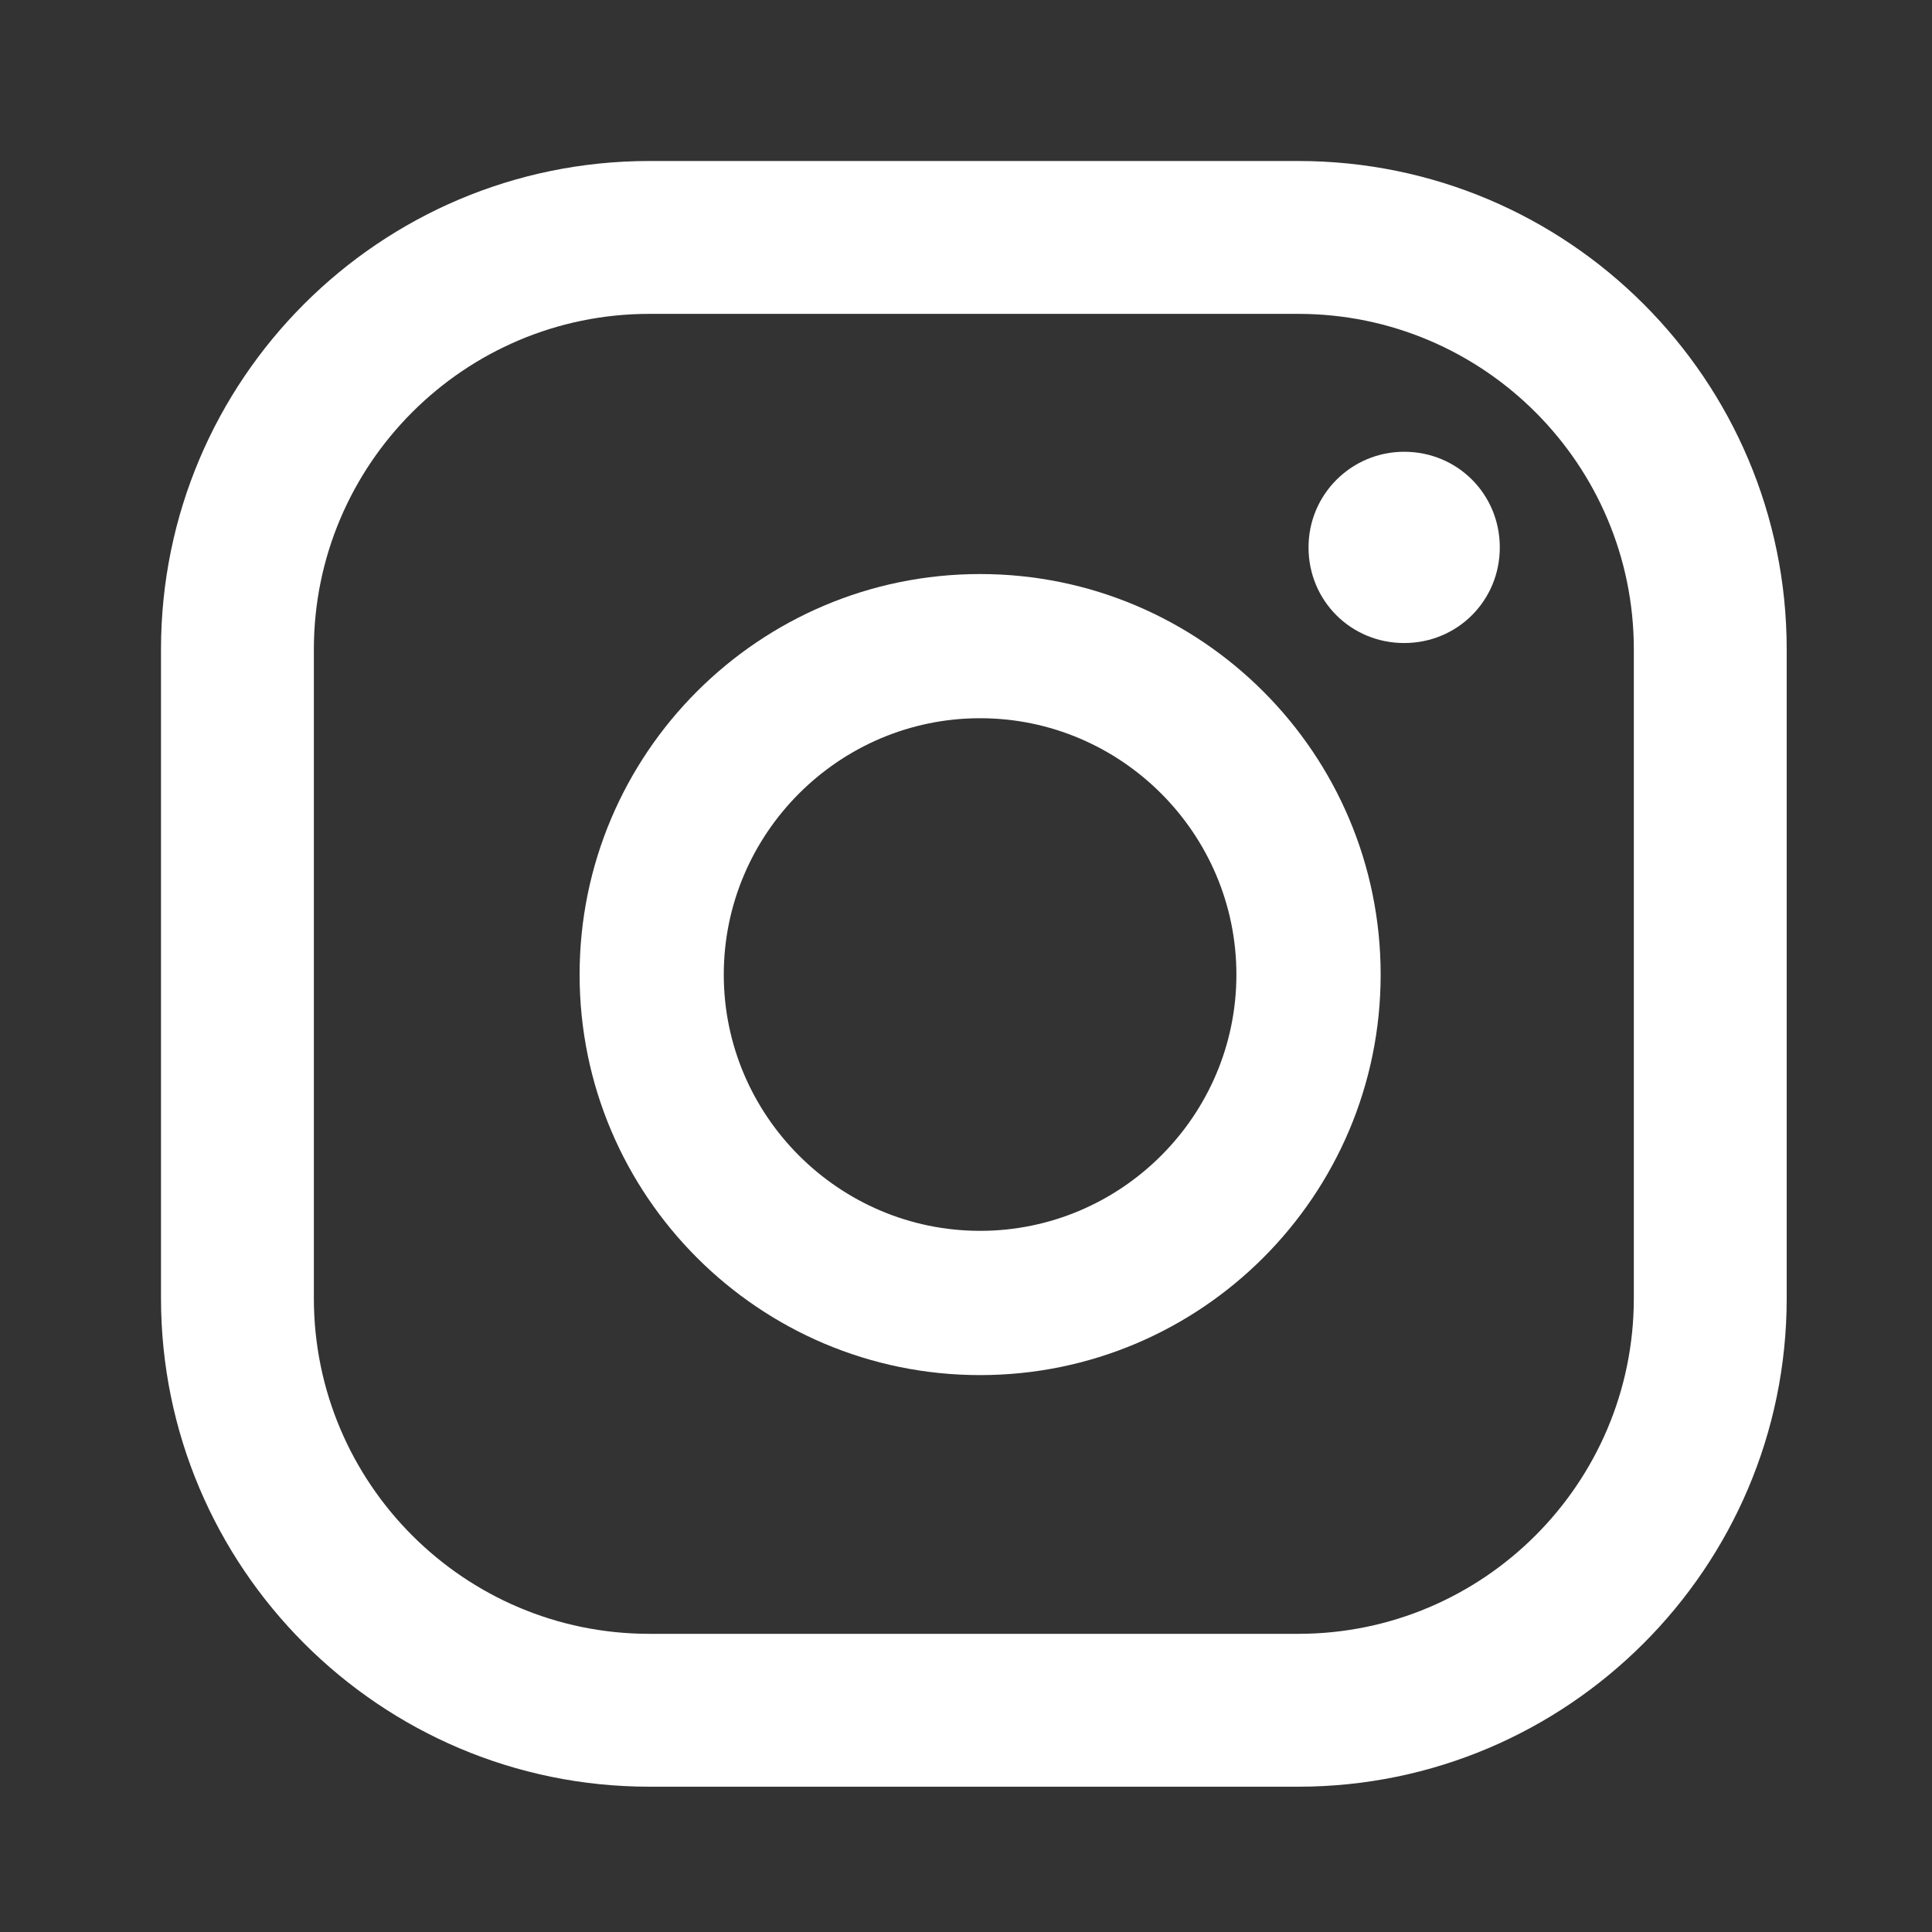
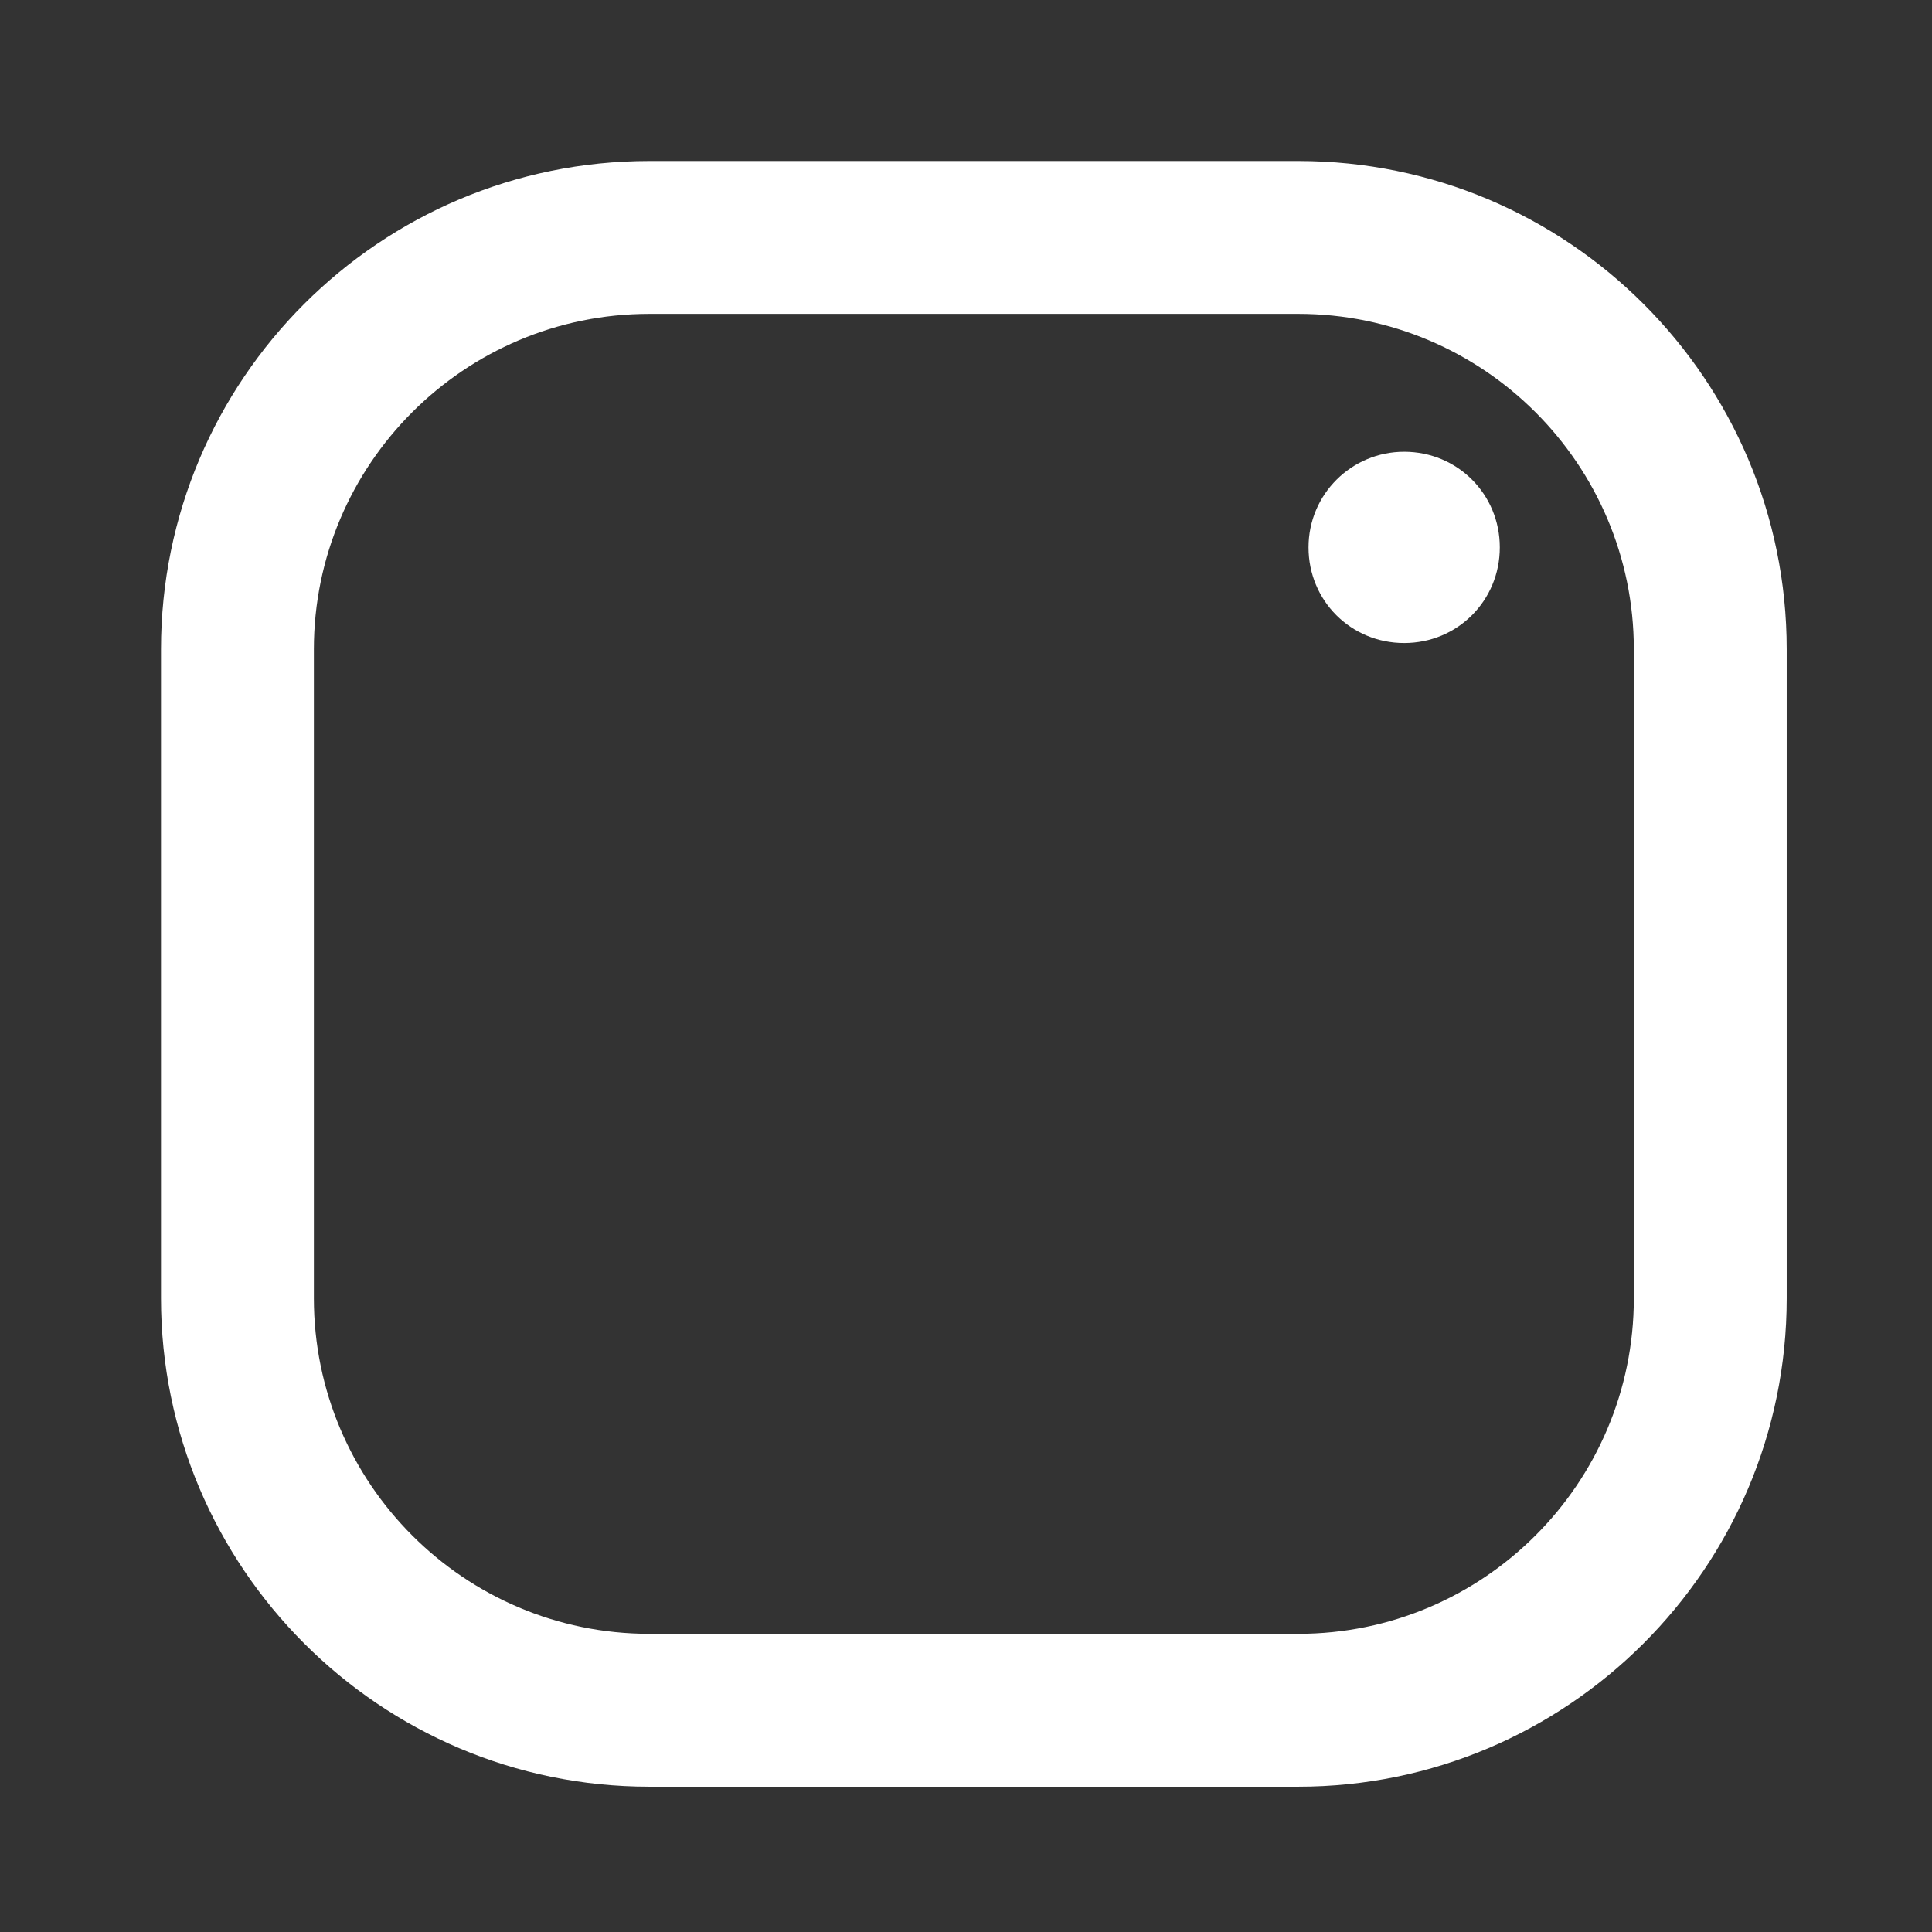
<svg xmlns="http://www.w3.org/2000/svg" width="24" height="24" viewBox="0 0 24 24" fill="none">
  <rect x="0" y="0" width="24" height="24" fill="#333333" stroke="none" />
  <path d="M17.443 5.612C16.791 5.612 16.255 6.138 16.255 6.8C16.255 7.462 16.781 7.988 17.443 7.988C18.105 7.988 18.631 7.462 18.631 6.8C18.631 6.138 18.105 5.612 17.443 5.612Z" fill="white" />
-   <path d="M12.175 7.131C9.43 7.131 7.2 9.361 7.2 12.107C7.2 14.852 9.43 17.082 12.175 17.082C14.921 17.082 17.151 14.852 17.151 12.107C17.151 9.361 14.921 7.131 12.175 7.131V7.131ZM12.175 15.29C10.423 15.29 8.991 13.859 8.991 12.107C8.991 10.354 10.423 8.922 12.175 8.922C13.928 8.922 15.359 10.354 15.359 12.107C15.359 13.859 13.928 15.29 12.175 15.29Z" fill="white" />
  <path d="M16.128 22.195H8.066C4.717 22.195 2 19.468 2 16.128V8.066C2 4.717 4.717 2 8.066 2H16.128C19.478 2 22.195 4.717 22.195 8.066V16.128C22.195 19.478 19.468 22.195 16.128 22.195ZM8.066 3.899C5.768 3.899 3.899 5.768 3.899 8.066V16.128C3.899 18.427 5.768 20.296 8.066 20.296H16.128C18.427 20.296 20.296 18.427 20.296 16.128V8.066C20.296 5.768 18.427 3.899 16.128 3.899H8.066V3.899Z" fill="white" />
</svg>